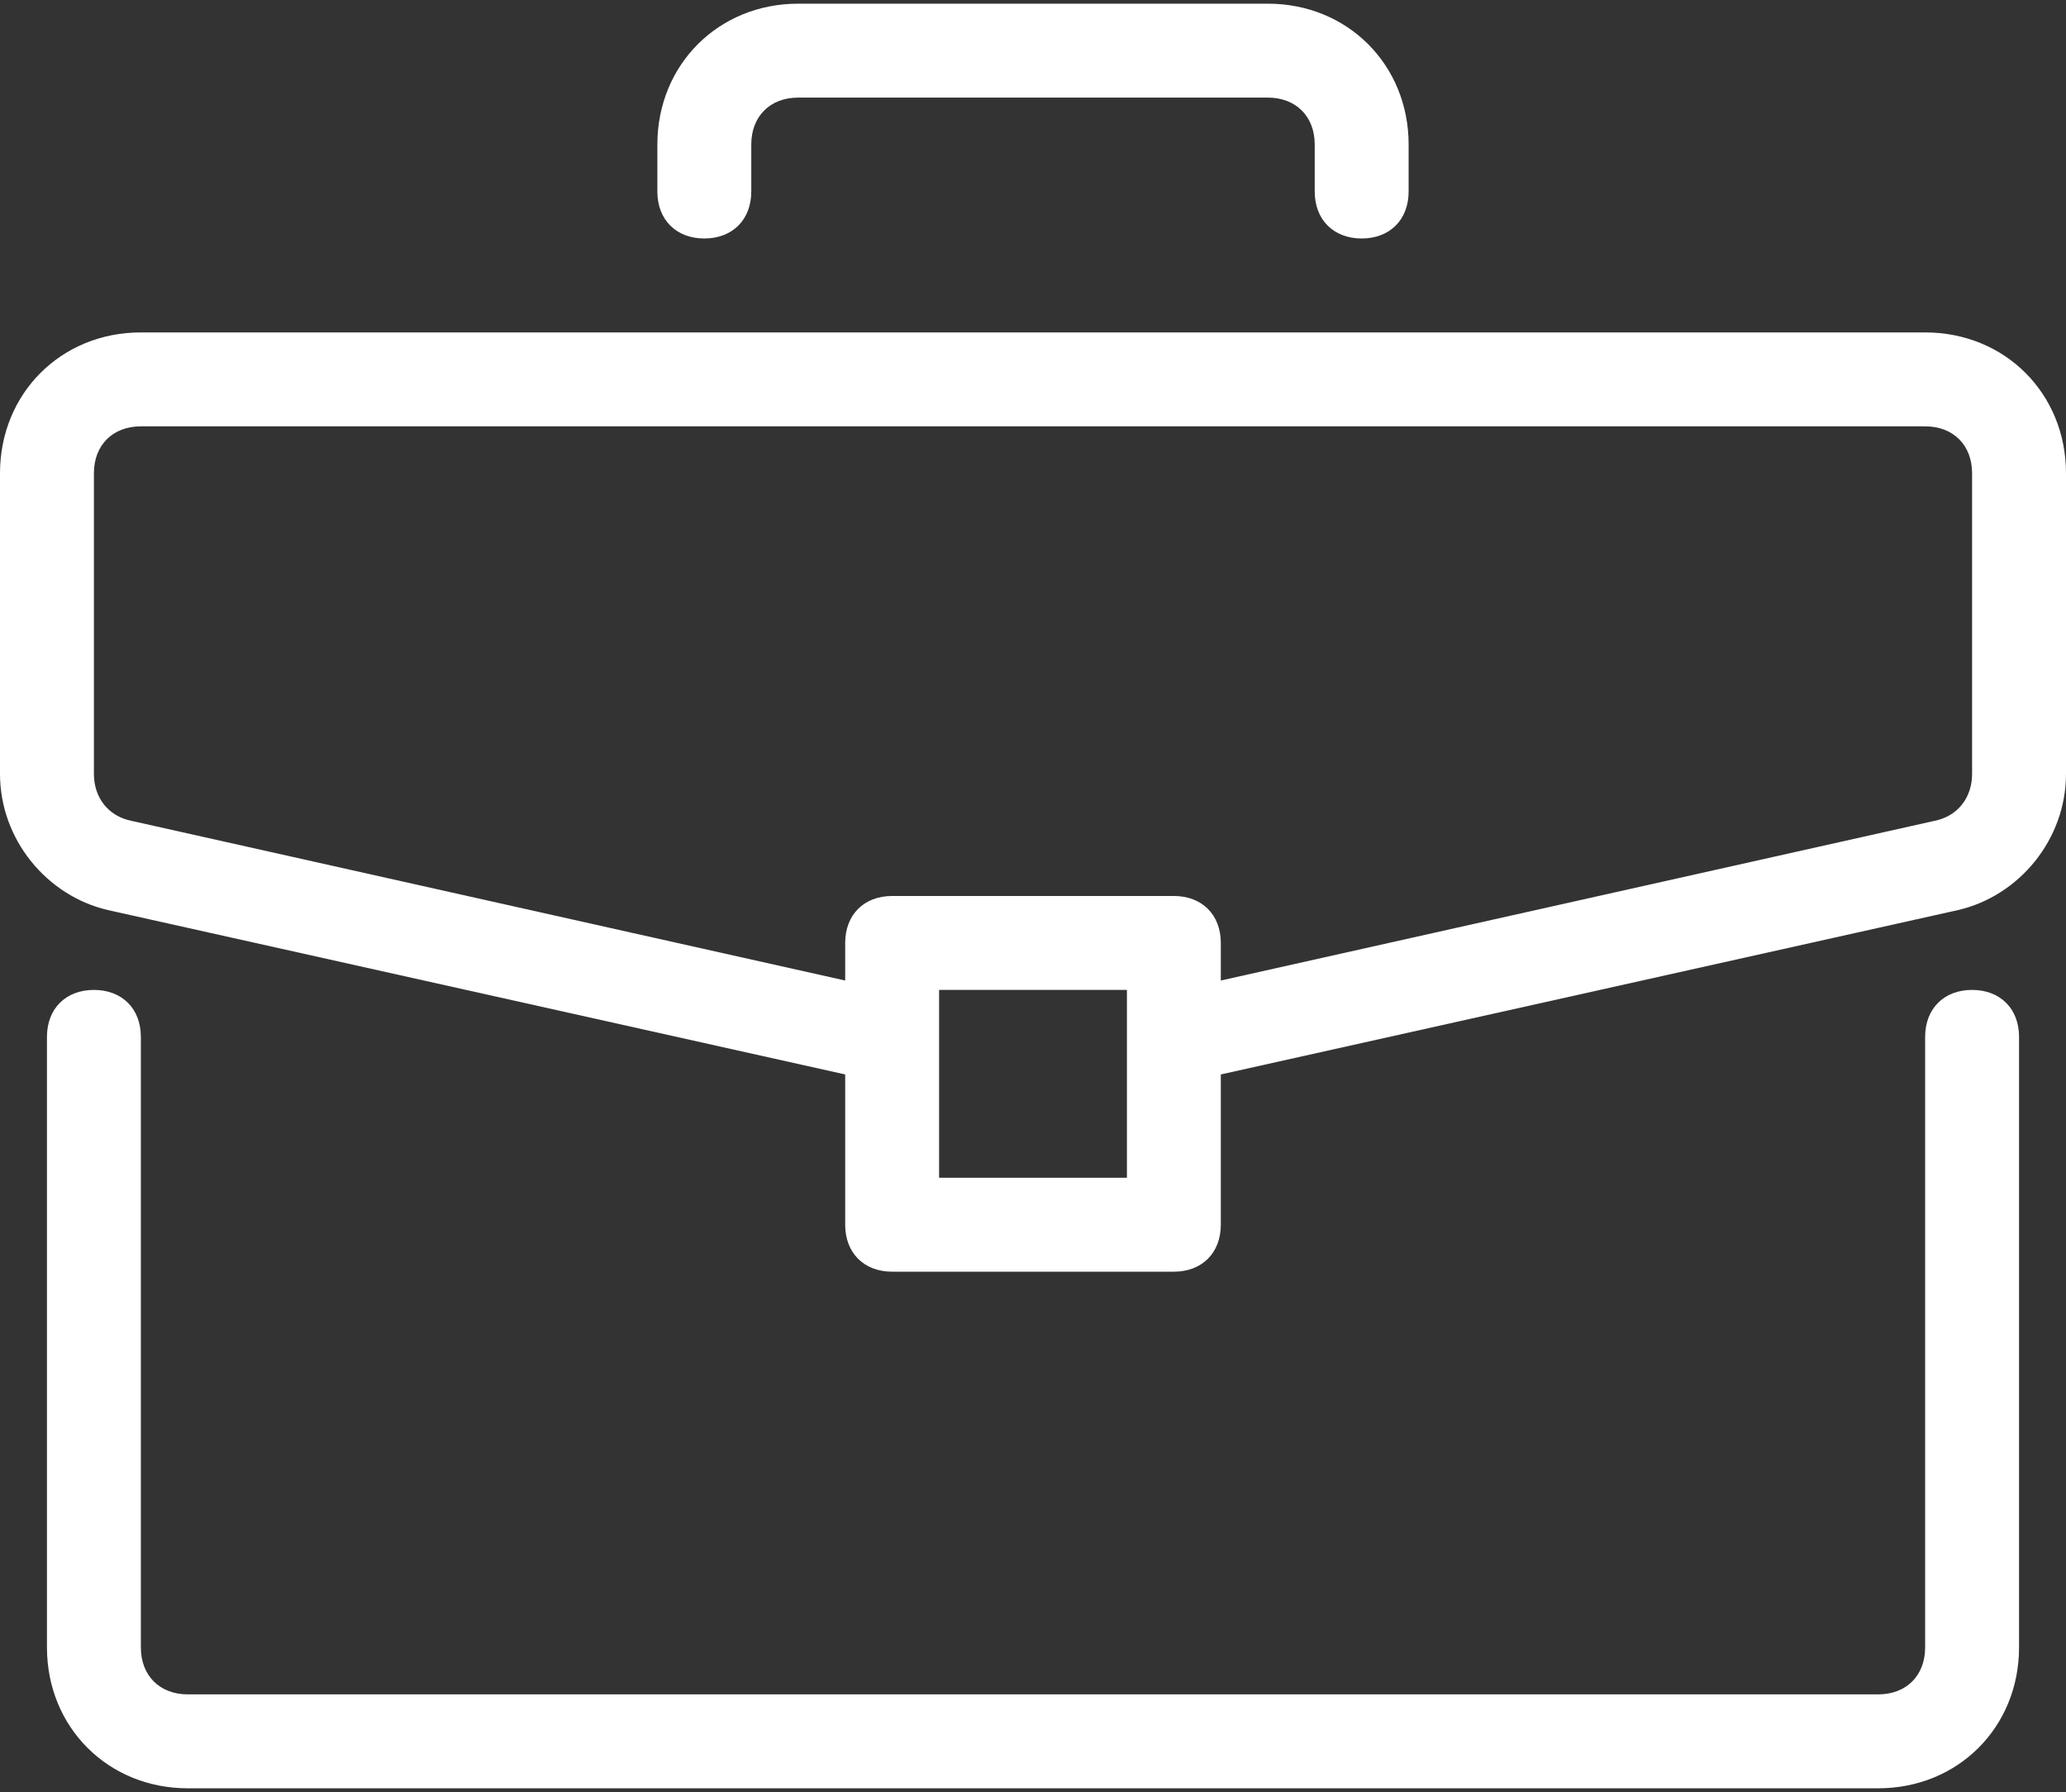
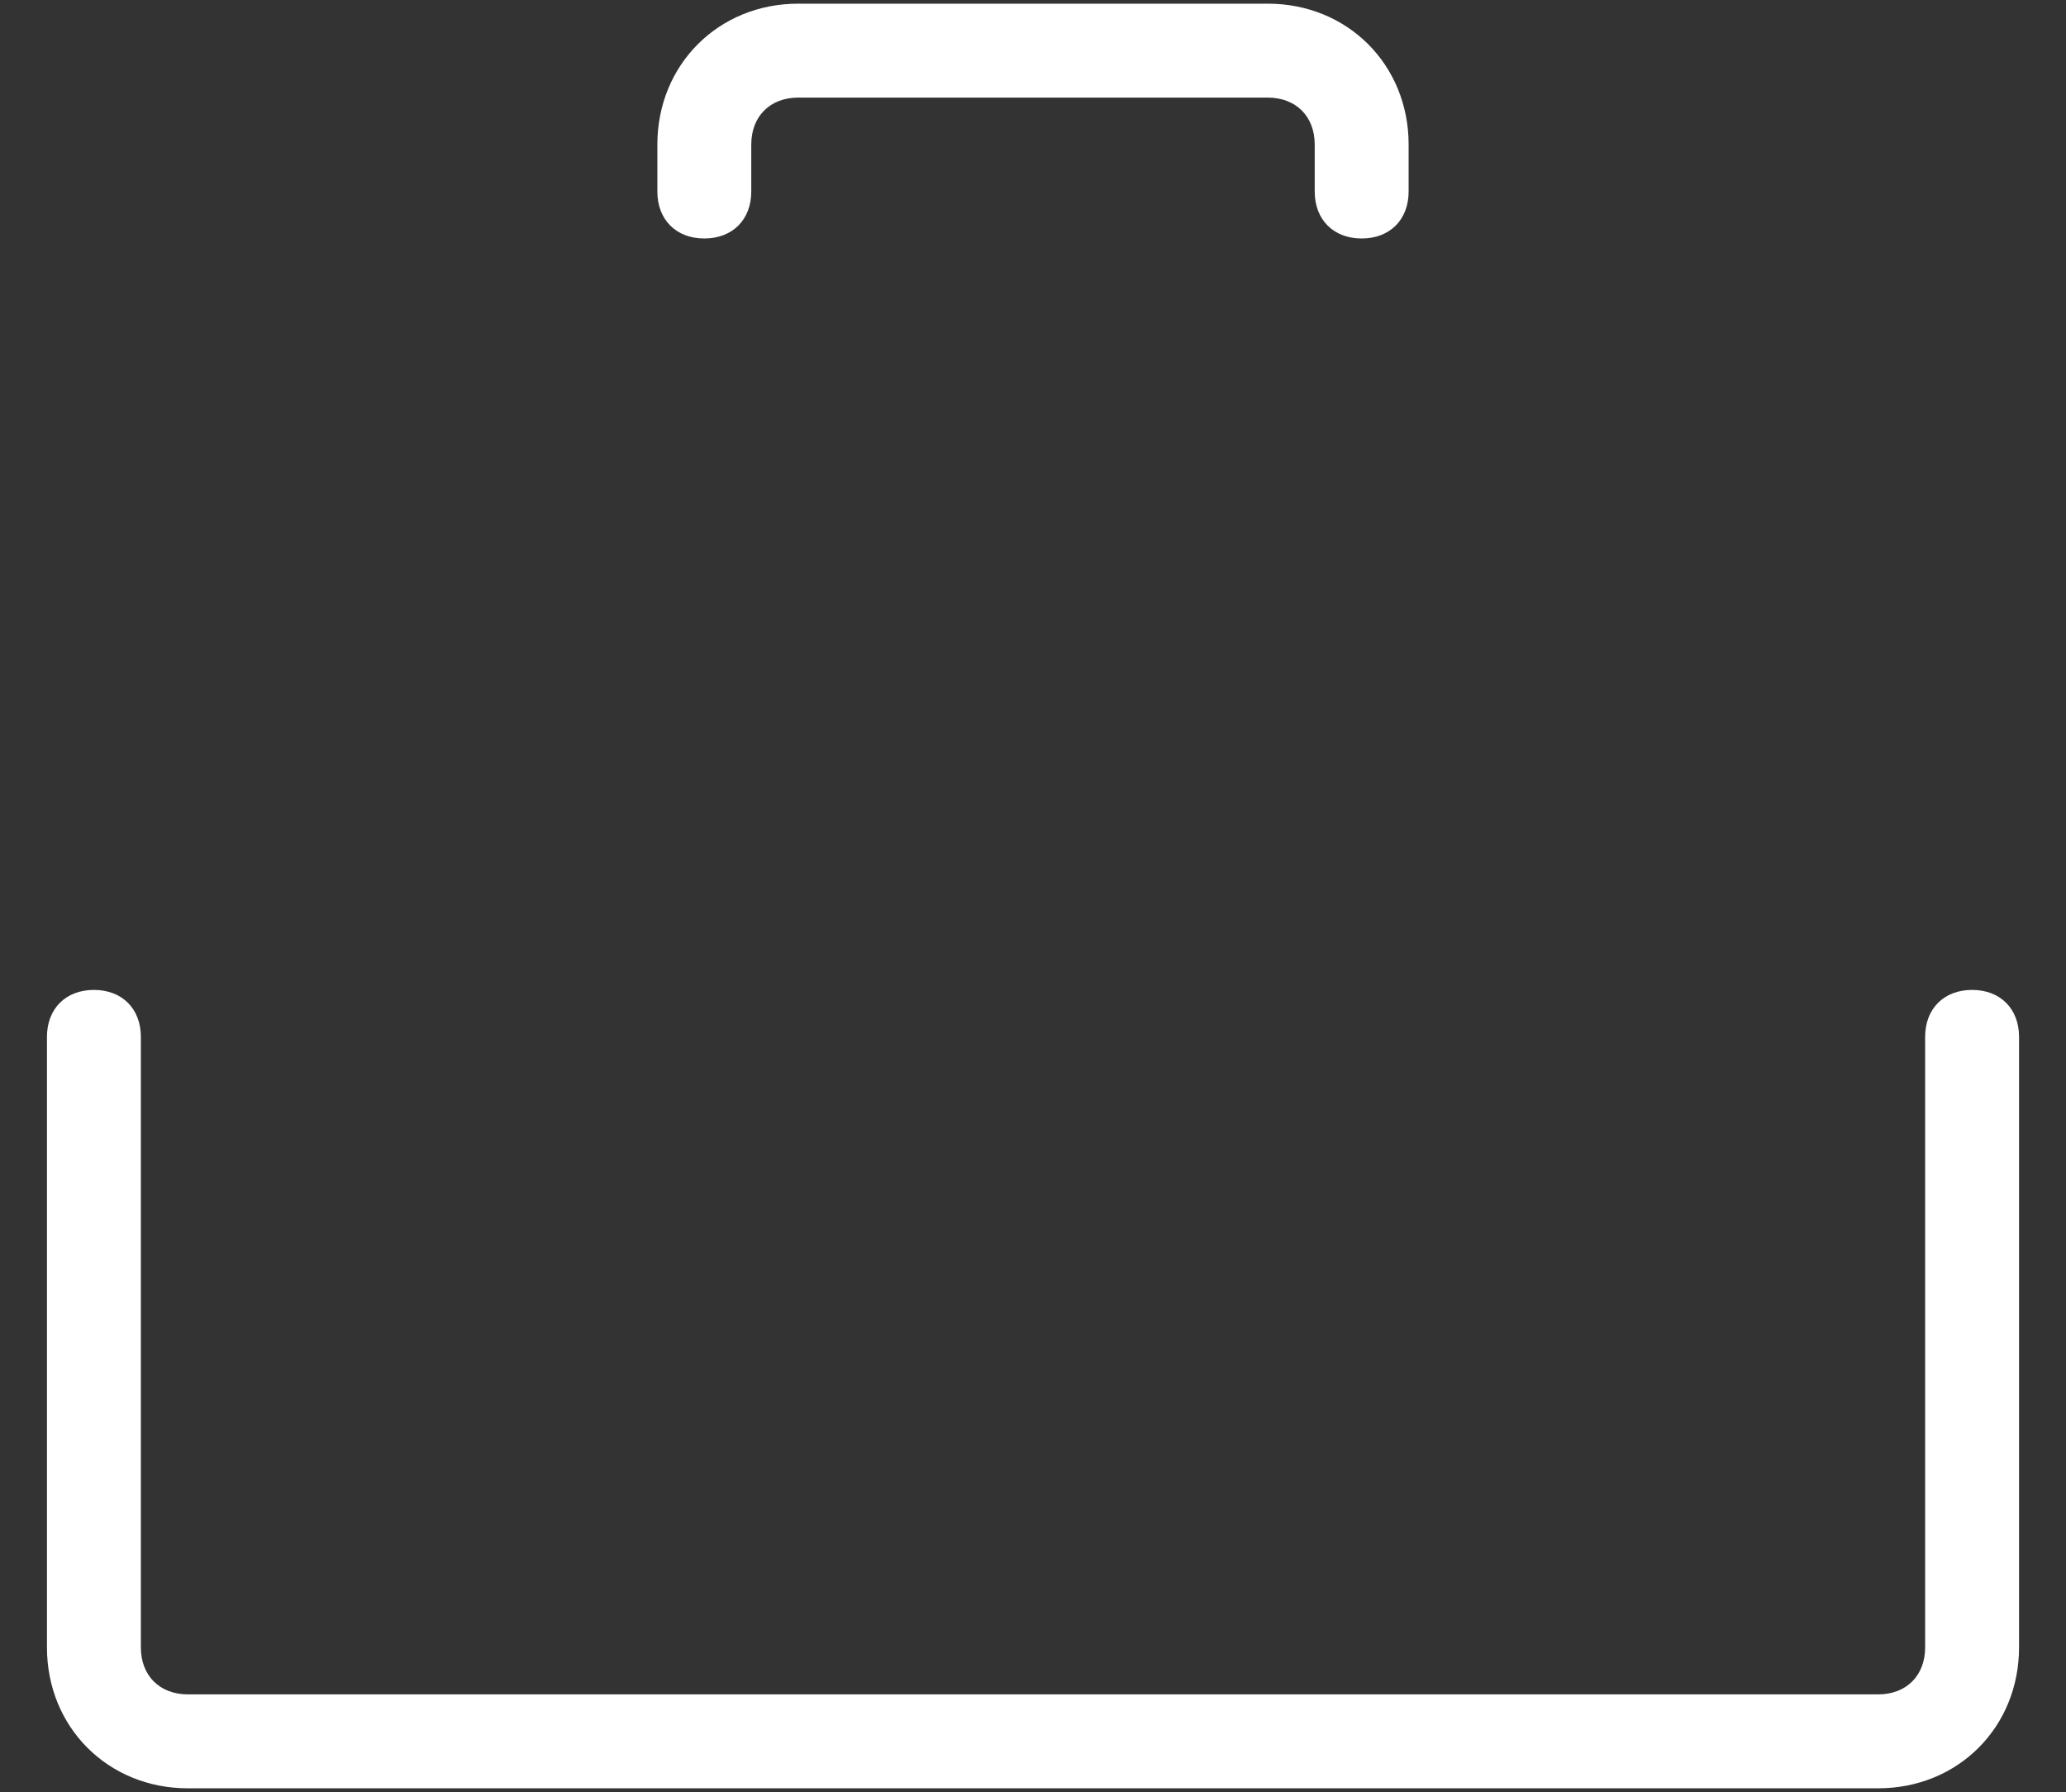
<svg xmlns="http://www.w3.org/2000/svg" width="512px" height="444px" viewBox="0 0 512 444">
  <rect x="0" y="0" width="512" height="444" fill="#333333" stroke="none" />
  <title>Interim executives </title>
  <g id="Page-1" stroke="none" stroke-width="1" fill="none" fill-rule="evenodd">
    <g id="Interim-executives-" transform="translate(0, 0.909)" fill="#FFFFFF" fill-rule="nonzero">
      <path d="M488.727,244.364 C481.745,244.364 477.091,249.019 477.091,256 L477.091,407.273 C477.091,414.255 472.436,418.909 465.455,418.909 L46.545,418.909 C39.563,418.909 34.909,414.254 34.909,407.273 L34.909,256 C34.909,249.018 30.254,244.364 23.273,244.364 C16.292,244.364 11.637,249.019 11.637,256 L11.637,407.273 C11.637,427.055 26.764,442.182 46.546,442.182 L465.455,442.182 C485.237,442.182 500.364,427.055 500.364,407.273 L500.364,256 C500.364,249.018 495.709,244.364 488.727,244.364 Z" id="Path" />
-       <path d="M477.091,81.455 L34.909,81.455 C15.127,81.455 0,96.582 0,116.364 L0,190.837 C0,207.127 11.636,221.091 26.764,224.582 L209.455,265.309 L209.455,302.545 C209.455,309.527 214.11,314.181 221.091,314.181 L290.909,314.181 C297.891,314.181 302.545,309.526 302.545,302.545 L302.545,265.309 L485.236,224.582 C500.364,221.091 512,207.127 512,190.836 L512,116.363 C512,96.582 496.873,81.455 477.091,81.455 Z M279.273,290.909 L232.728,290.909 L232.728,244.364 L279.273,244.364 L279.273,290.909 Z M488.727,190.836 C488.727,196.654 485.236,201.309 479.418,202.472 L302.545,242.036 L302.545,232.727 C302.545,225.745 297.89,221.091 290.909,221.091 L221.091,221.091 C214.109,221.091 209.455,225.746 209.455,232.727 L209.455,242.036 L32.582,202.473 C26.764,201.309 23.273,196.655 23.273,190.837 L23.273,116.364 C23.273,109.382 27.928,104.728 34.909,104.728 L477.091,104.728 C484.073,104.728 488.727,109.383 488.727,116.364 L488.727,190.836 Z" id="Shape" />
      <path d="M314.182,-1.42108547e-14 L197.818,-1.42108547e-14 C178.036,-1.42108547e-14 162.909,15.127 162.909,34.909 L162.909,46.545 C162.909,53.527 167.564,58.181 174.545,58.181 C181.526,58.181 186.181,53.526 186.181,46.545 L186.181,34.909 C186.181,27.927 190.836,23.273 197.817,23.273 L314.181,23.273 C321.163,23.273 325.817,27.928 325.817,34.909 L325.817,46.545 C325.817,53.527 330.472,58.181 337.453,58.181 C344.435,58.181 349.089,53.526 349.089,46.545 L349.089,34.909 C349.091,15.127 333.964,-1.42108547e-14 314.182,-1.42108547e-14 Z" id="Path" />
    </g>
  </g>
</svg>